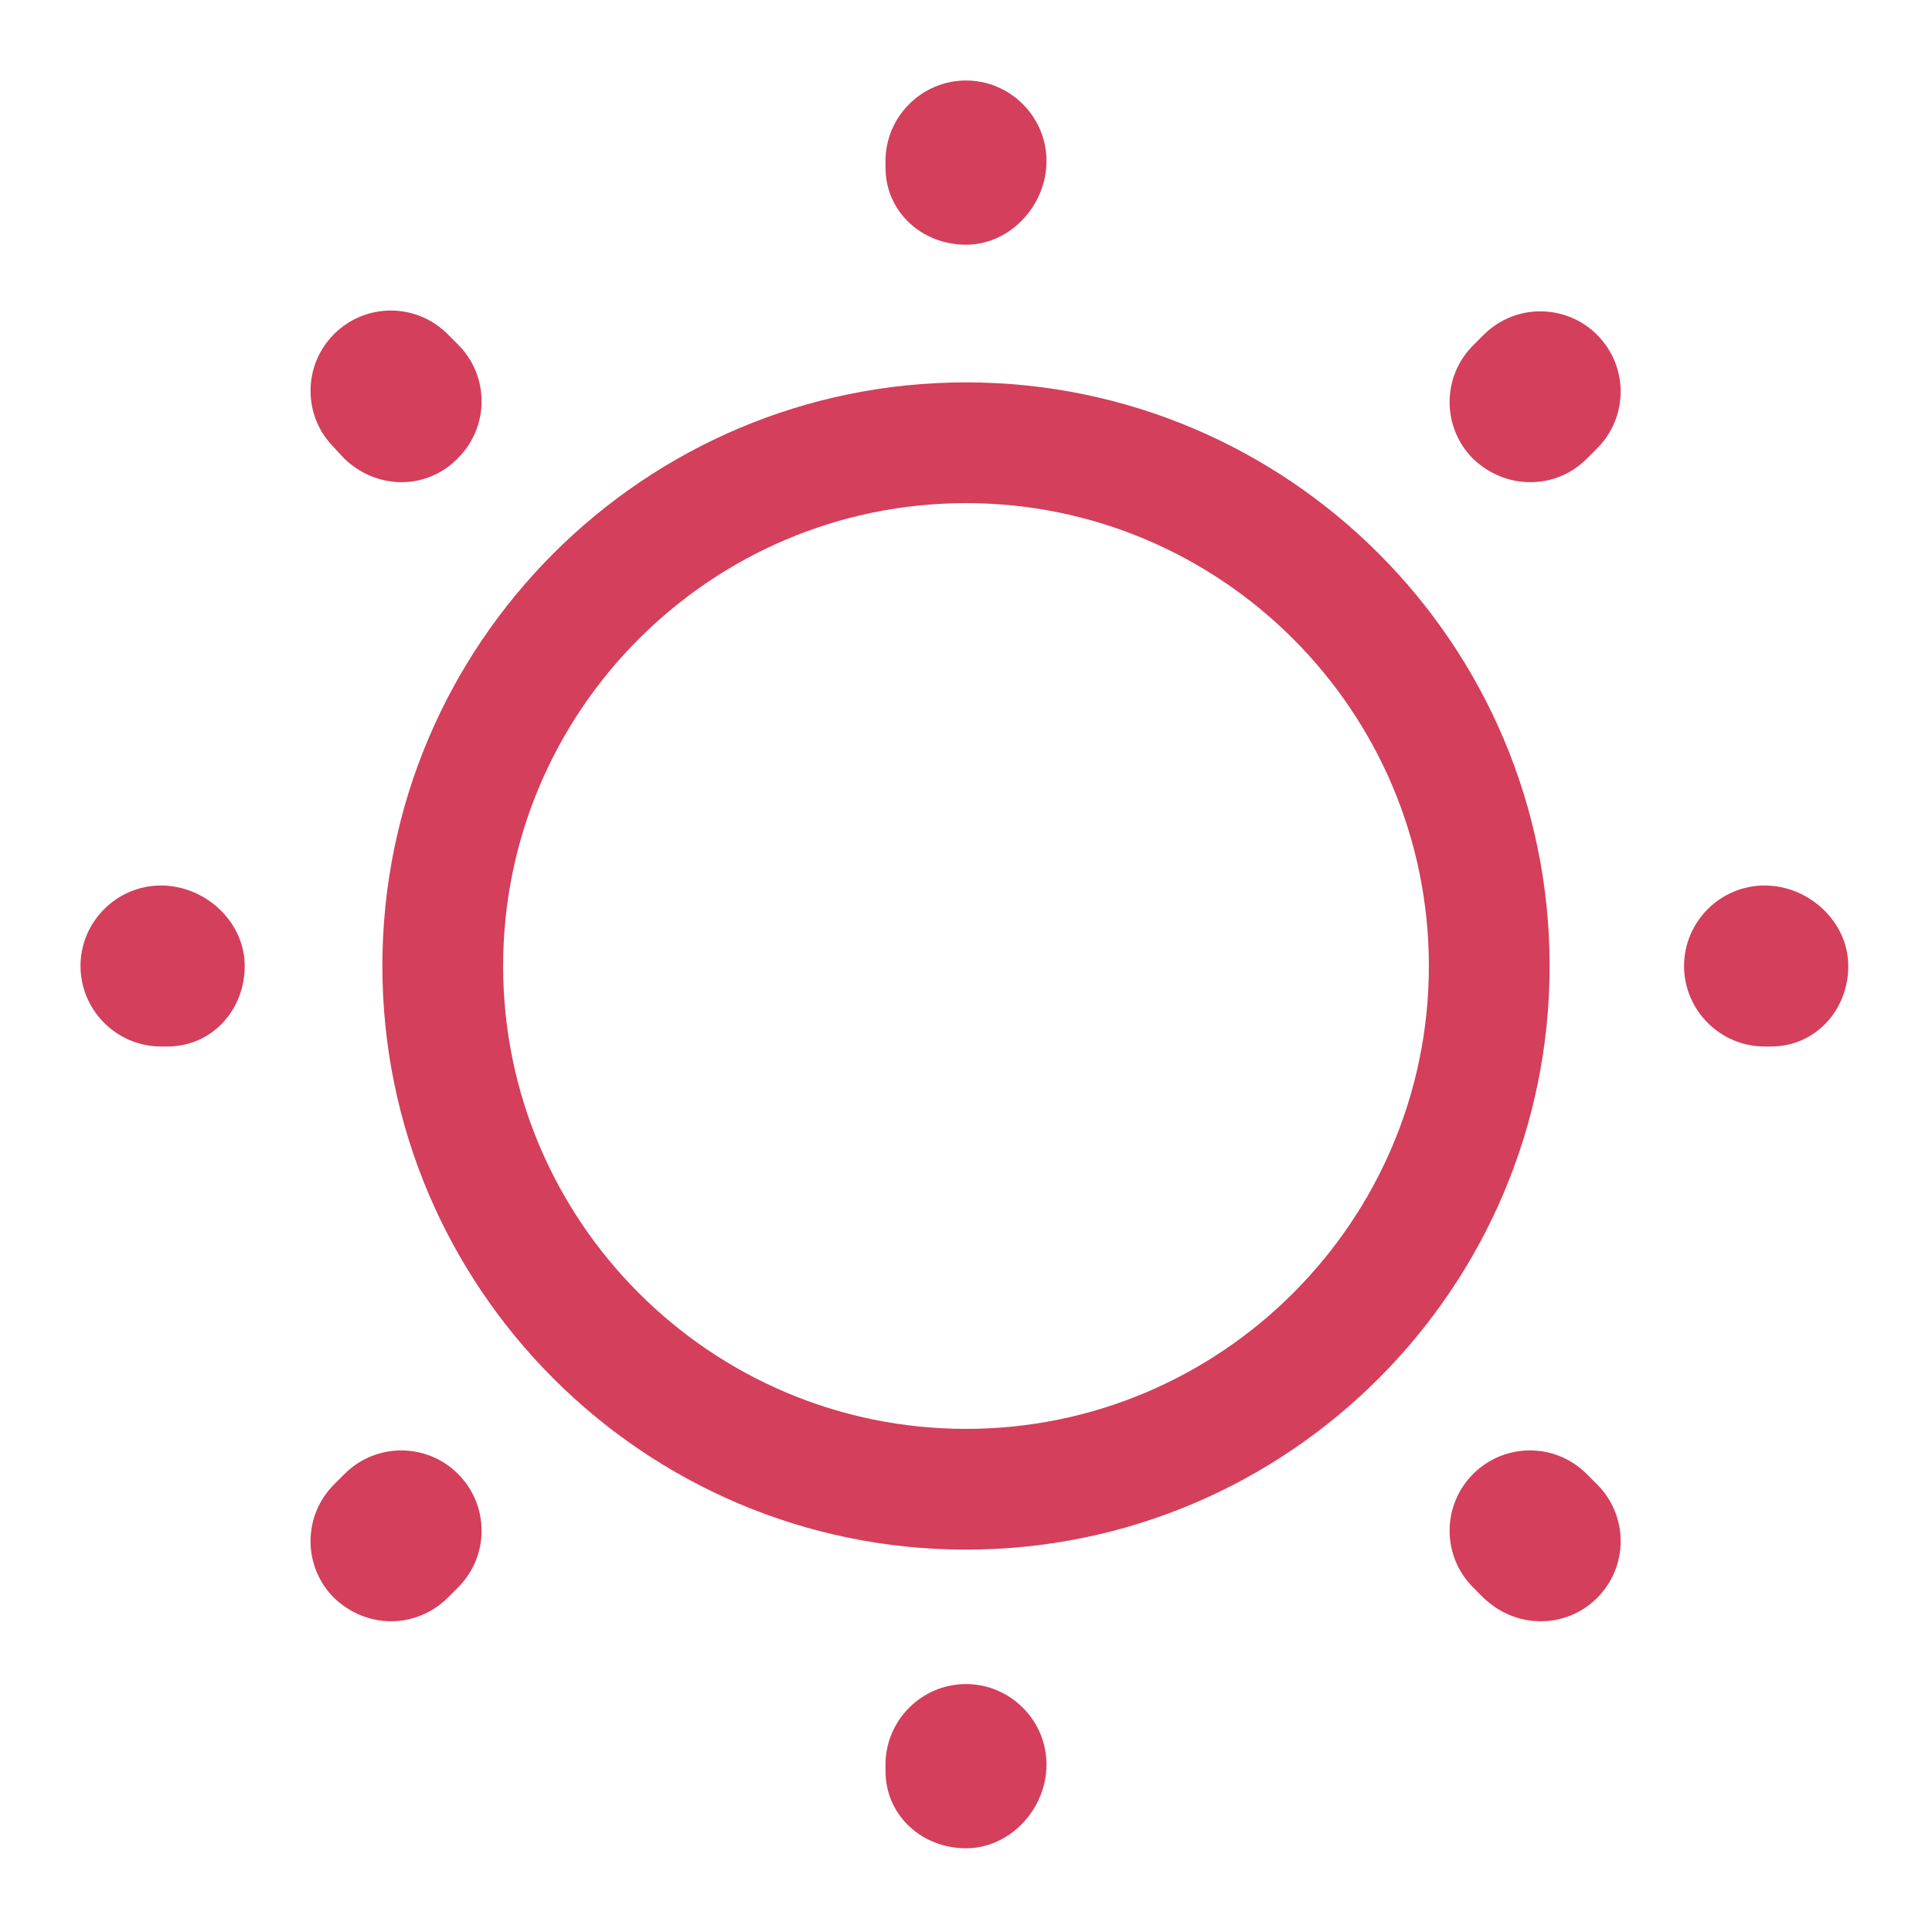
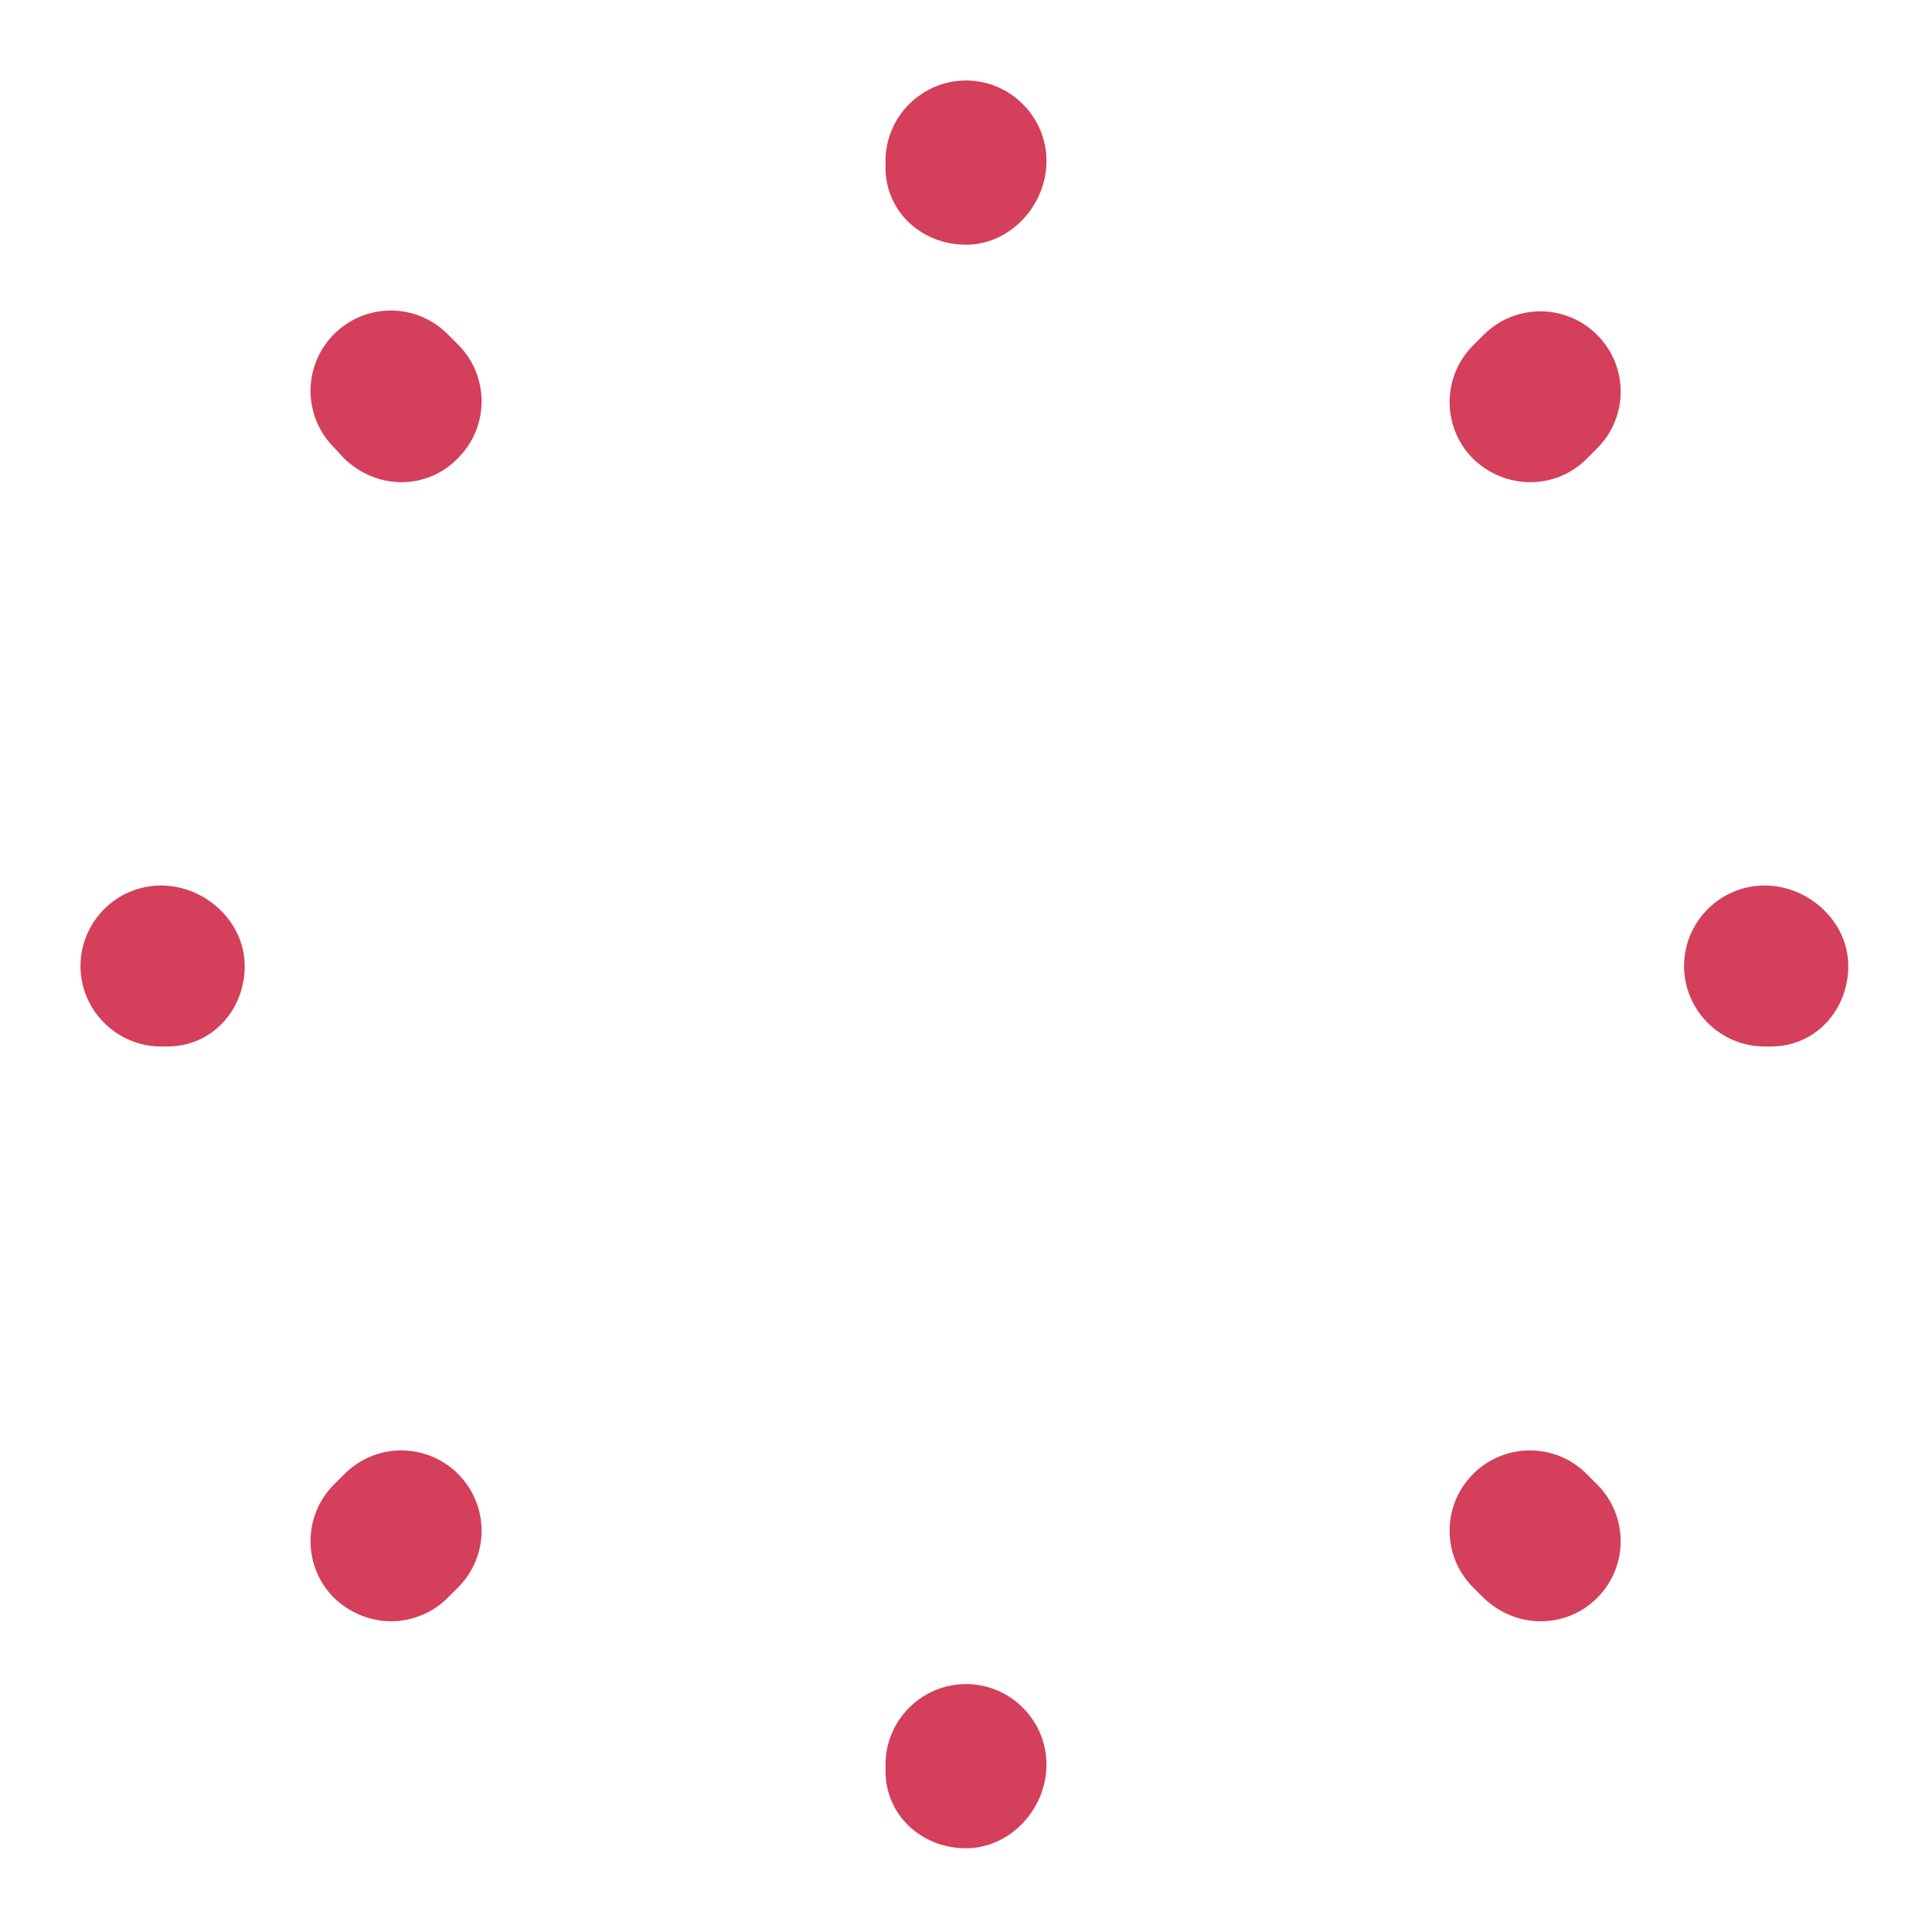
<svg xmlns="http://www.w3.org/2000/svg" width="48" height="48" viewBox="0 0 48 48" fill="none">
-   <path d="M24 38.5C16 38.5 9.5 32 9.5 24C9.5 16 16 9.5 24 9.5C32 9.5 38.5 16 38.5 24C38.5 32 32 38.5 24 38.5ZM24 12.5C17.66 12.5 12.5 17.66 12.5 24C12.5 30.34 17.66 35.5 24 35.5C30.34 35.5 35.5 30.34 35.5 24C35.5 17.66 30.34 12.5 24 12.5Z" fill="#D43F5B" />
  <path d="M24 45.92C22.9 45.92 22 45.1 22 44V43.84C22 42.74 22.9 41.84 24 41.84C25.1 41.84 26 42.74 26 43.84C26 44.94 25.1 45.92 24 45.92ZM38.28 40.28C37.76 40.28 37.26 40.08 36.86 39.7L36.6 39.44C35.82 38.66 35.82 37.4 36.6 36.62C37.38 35.84 38.64 35.84 39.42 36.62L39.68 36.88C40.46 37.66 40.46 38.92 39.68 39.7C39.3 40.08 38.8 40.28 38.28 40.28ZM9.72 40.28C9.2 40.28 8.7 40.08 8.3 39.7C7.52 38.92 7.52 37.66 8.3 36.88L8.56 36.62C9.34 35.84 10.6 35.84 11.38 36.62C12.16 37.4 12.16 38.66 11.38 39.44L11.12 39.7C10.74 40.08 10.22 40.28 9.72 40.28ZM44 26H43.84C42.74 26 41.84 25.1 41.84 24C41.84 22.9 42.74 22 43.84 22C44.94 22 45.92 22.9 45.92 24C45.92 25.1 45.1 26 44 26ZM4.16 26H4C2.9 26 2 25.1 2 24C2 22.9 2.9 22 4 22C5.1 22 6.08 22.9 6.08 24C6.08 25.1 5.26 26 4.16 26ZM38.02 11.98C37.5 11.98 37 11.78 36.6 11.4C35.82 10.62 35.82 9.36 36.6 8.58L36.86 8.32C37.64 7.54 38.9 7.54 39.68 8.32C40.46 9.1 40.46 10.36 39.68 11.14L39.42 11.4C39.04 11.78 38.54 11.98 38.02 11.98ZM9.98 11.98C9.46 11.98 8.96 11.78 8.56 11.4L8.3 11.12C7.52 10.34 7.52 9.08 8.3 8.3C9.08 7.52 10.34 7.52 11.12 8.3L11.38 8.56C12.16 9.34 12.16 10.6 11.38 11.38C11 11.78 10.48 11.98 9.98 11.98ZM24 6.08C22.9 6.08 22 5.26 22 4.16V4C22 2.9 22.9 2 24 2C25.1 2 26 2.9 26 4C26 5.1 25.1 6.08 24 6.08Z" fill="#D43F5B" />
</svg>